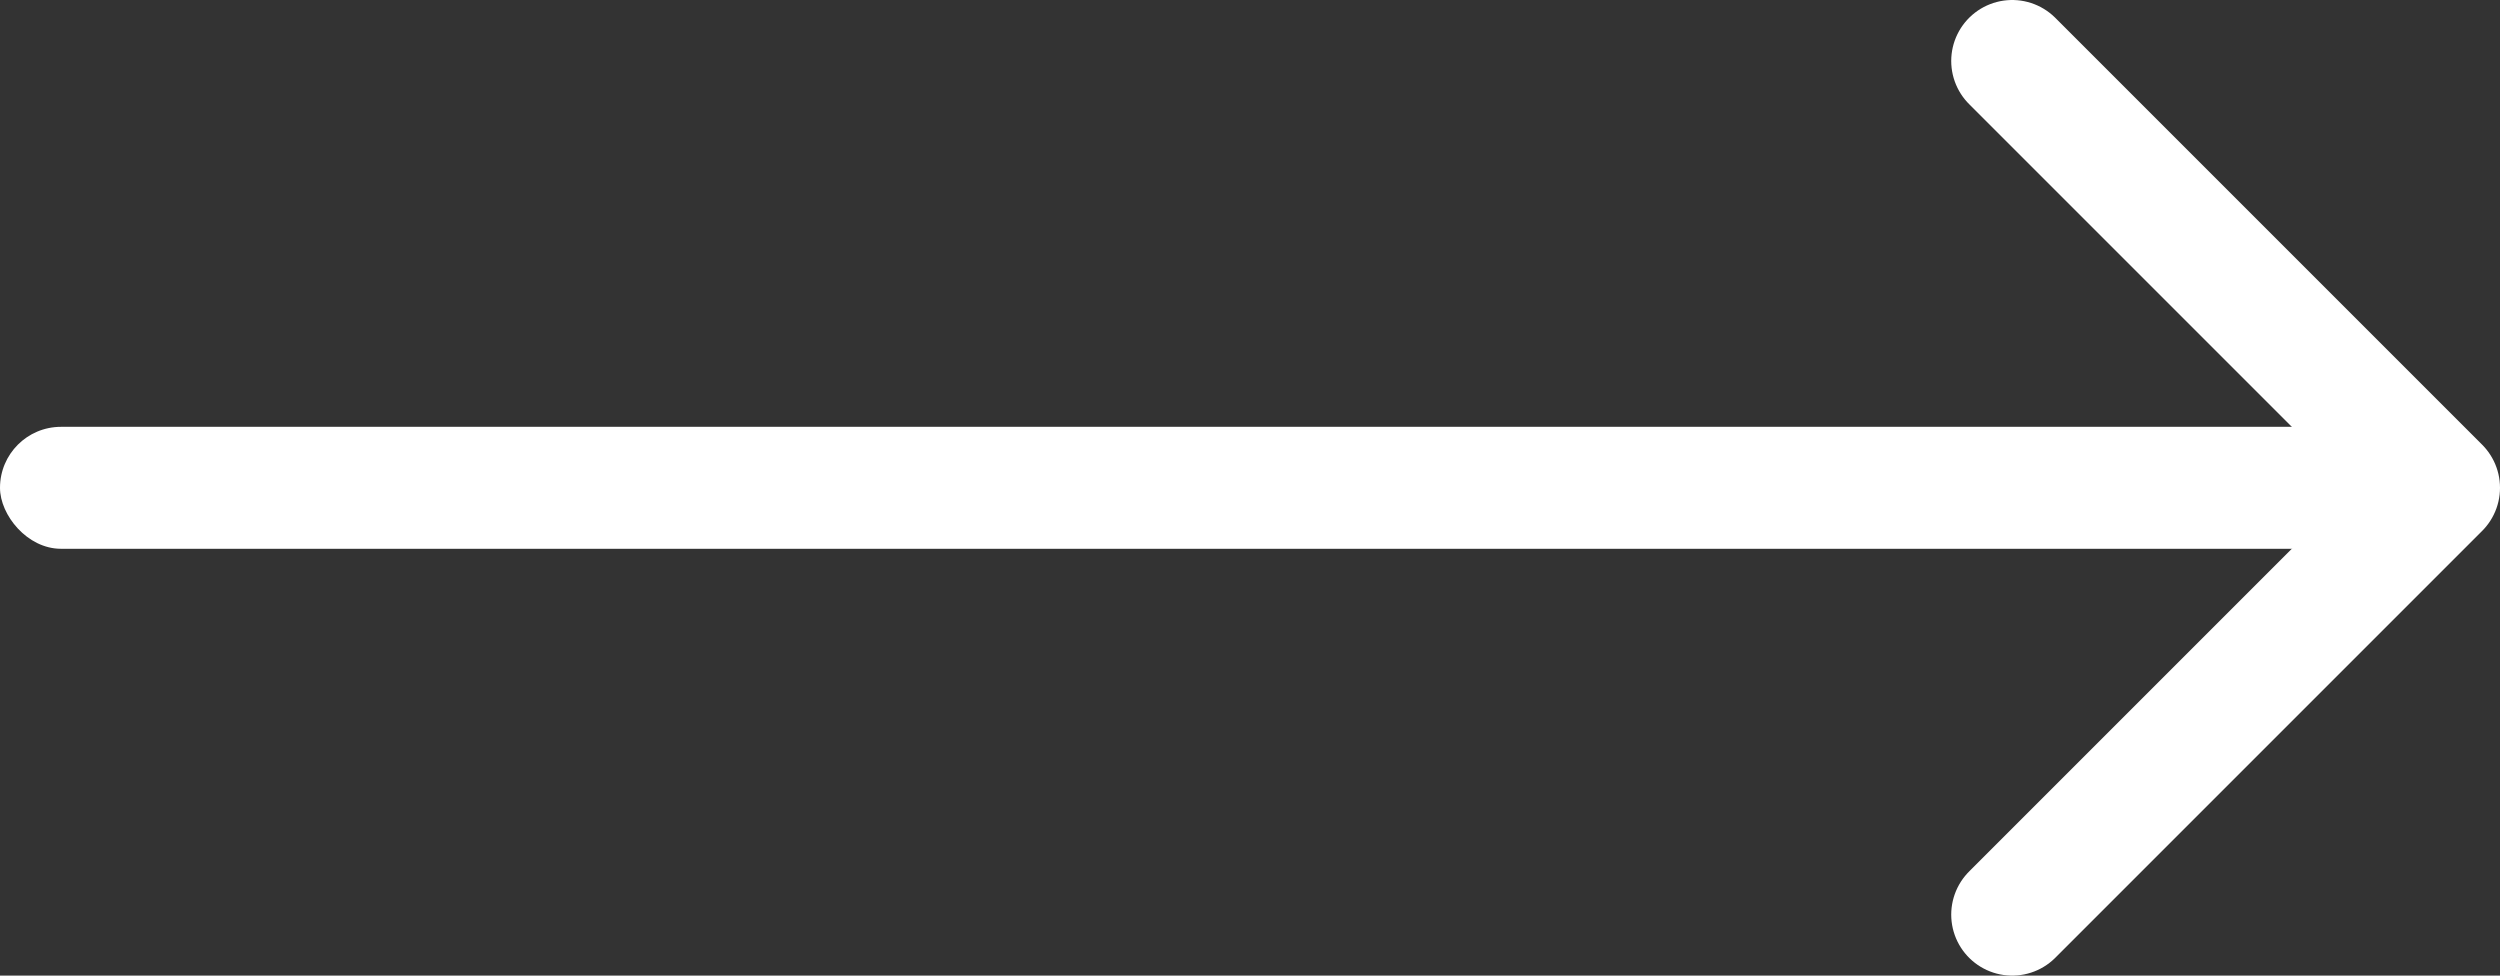
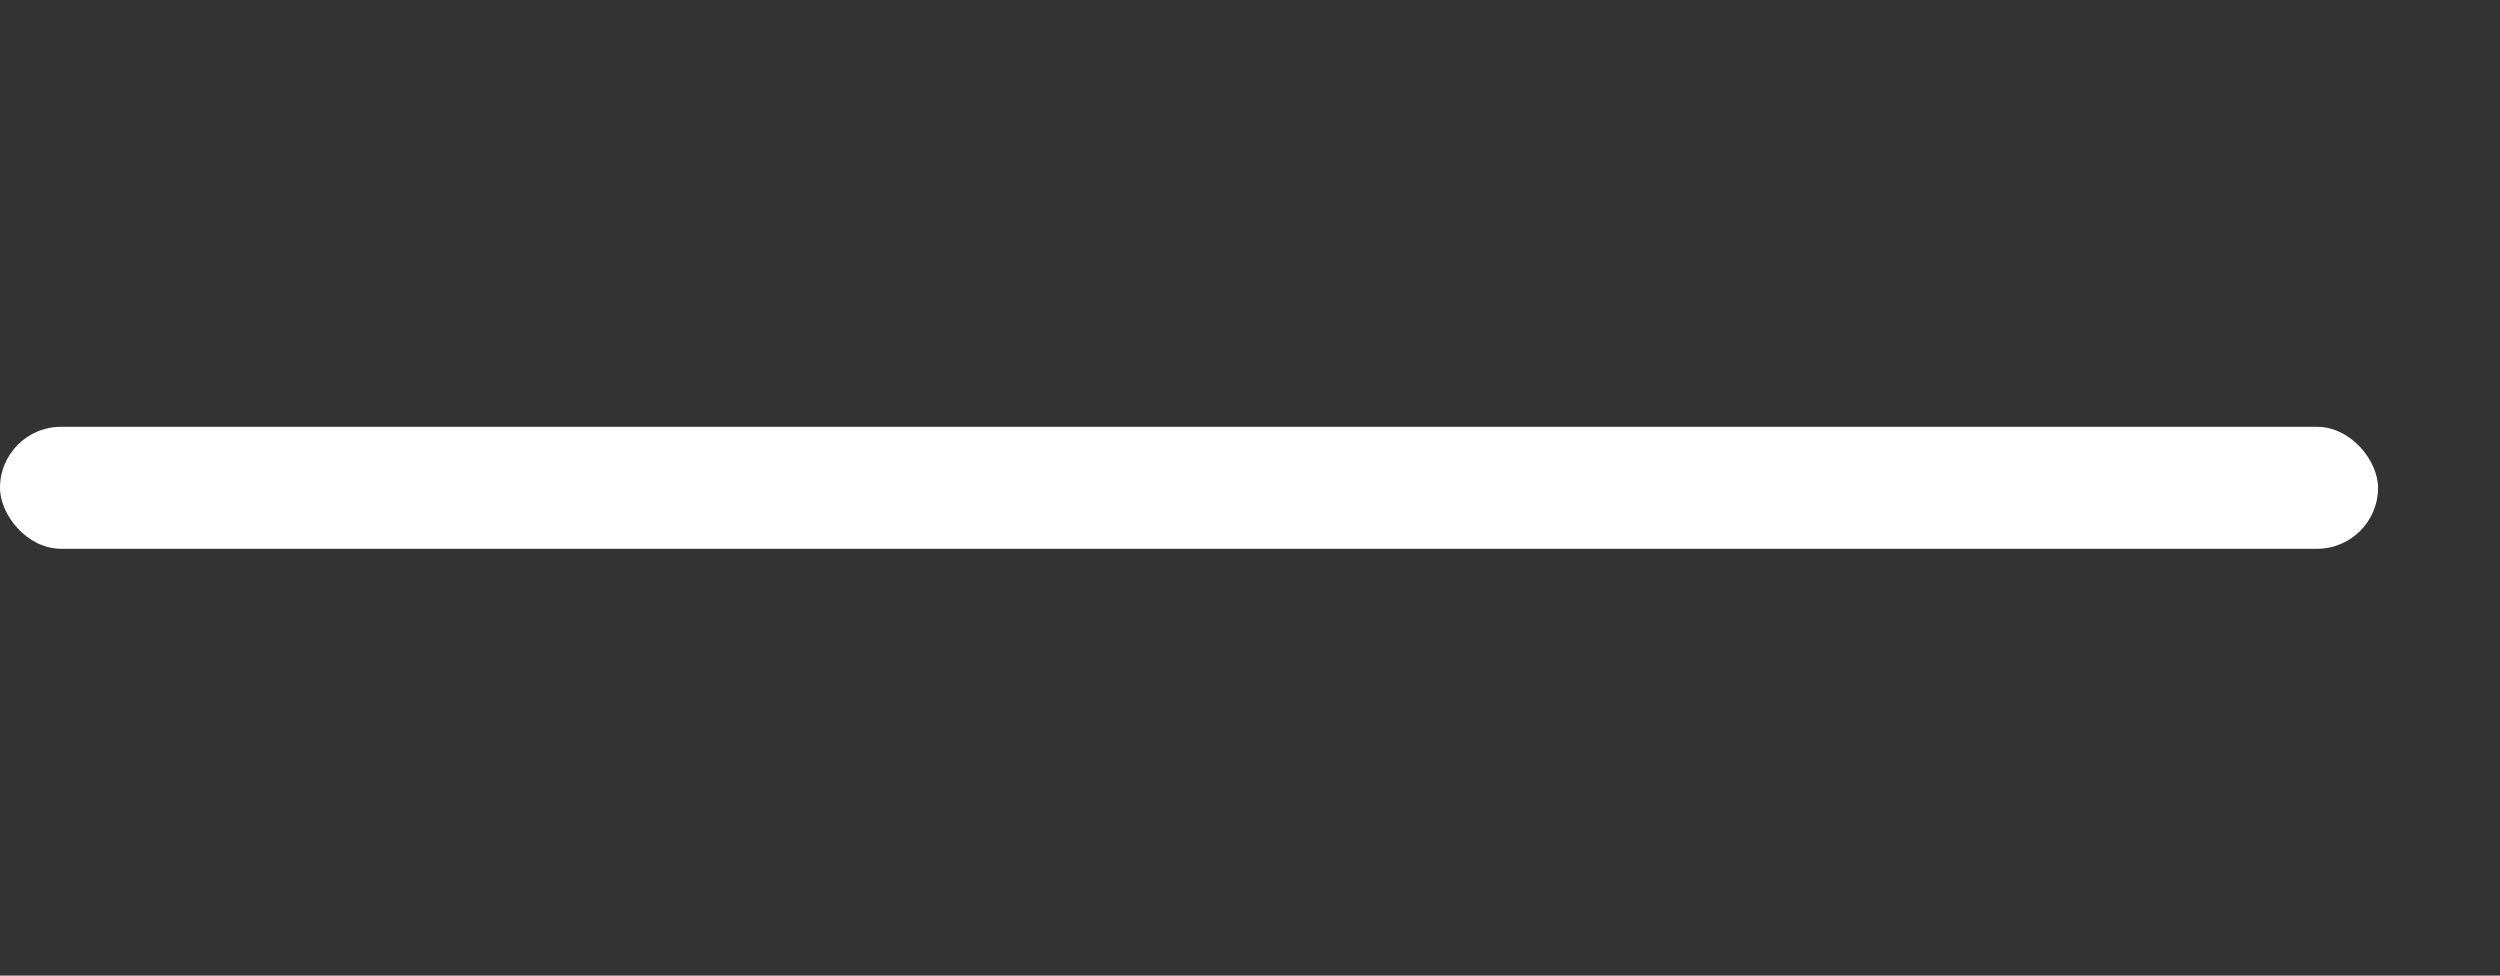
<svg xmlns="http://www.w3.org/2000/svg" width="41" height="16" viewBox="0 0 41 16" fill="none">
  <rect x="0" y="0" width="41" height="16" fill="#333333" stroke="none" />
  <rect y="7" width="39" height="2" rx="1" fill="white" />
-   <path d="M33 1L40 8L33 15" stroke="white" stroke-width="2" stroke-linecap="round" stroke-linejoin="round" />
</svg>